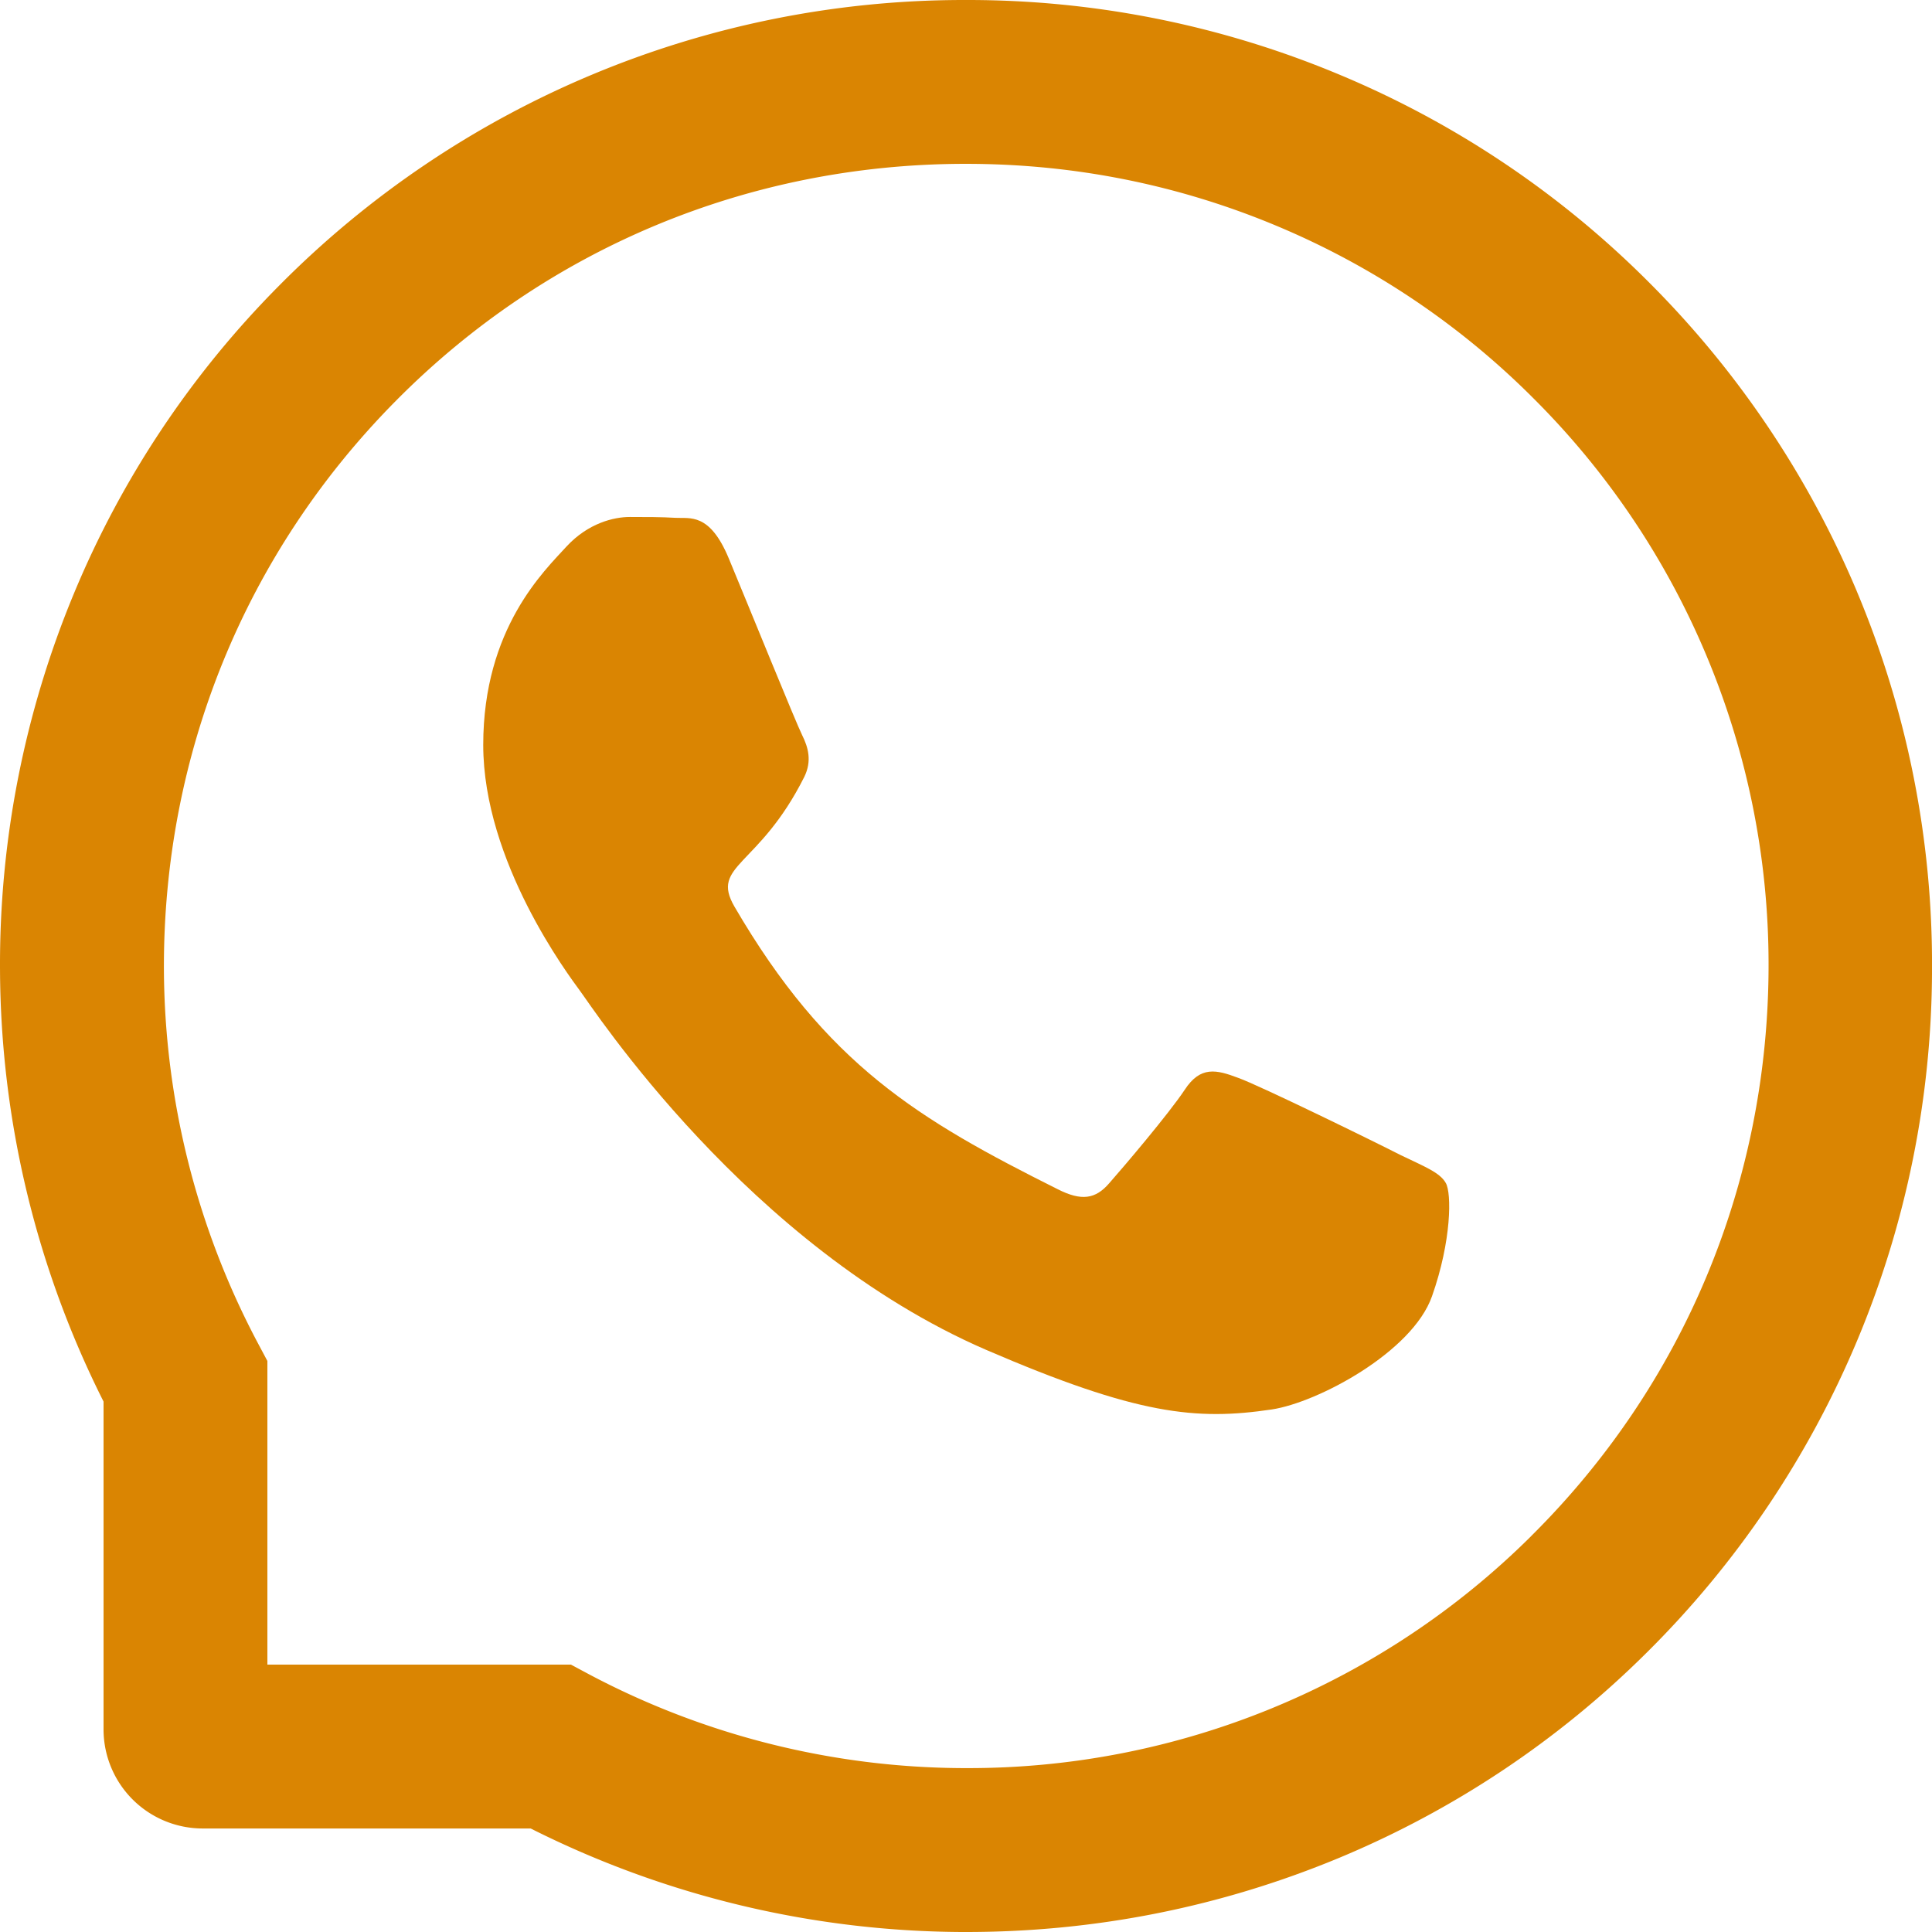
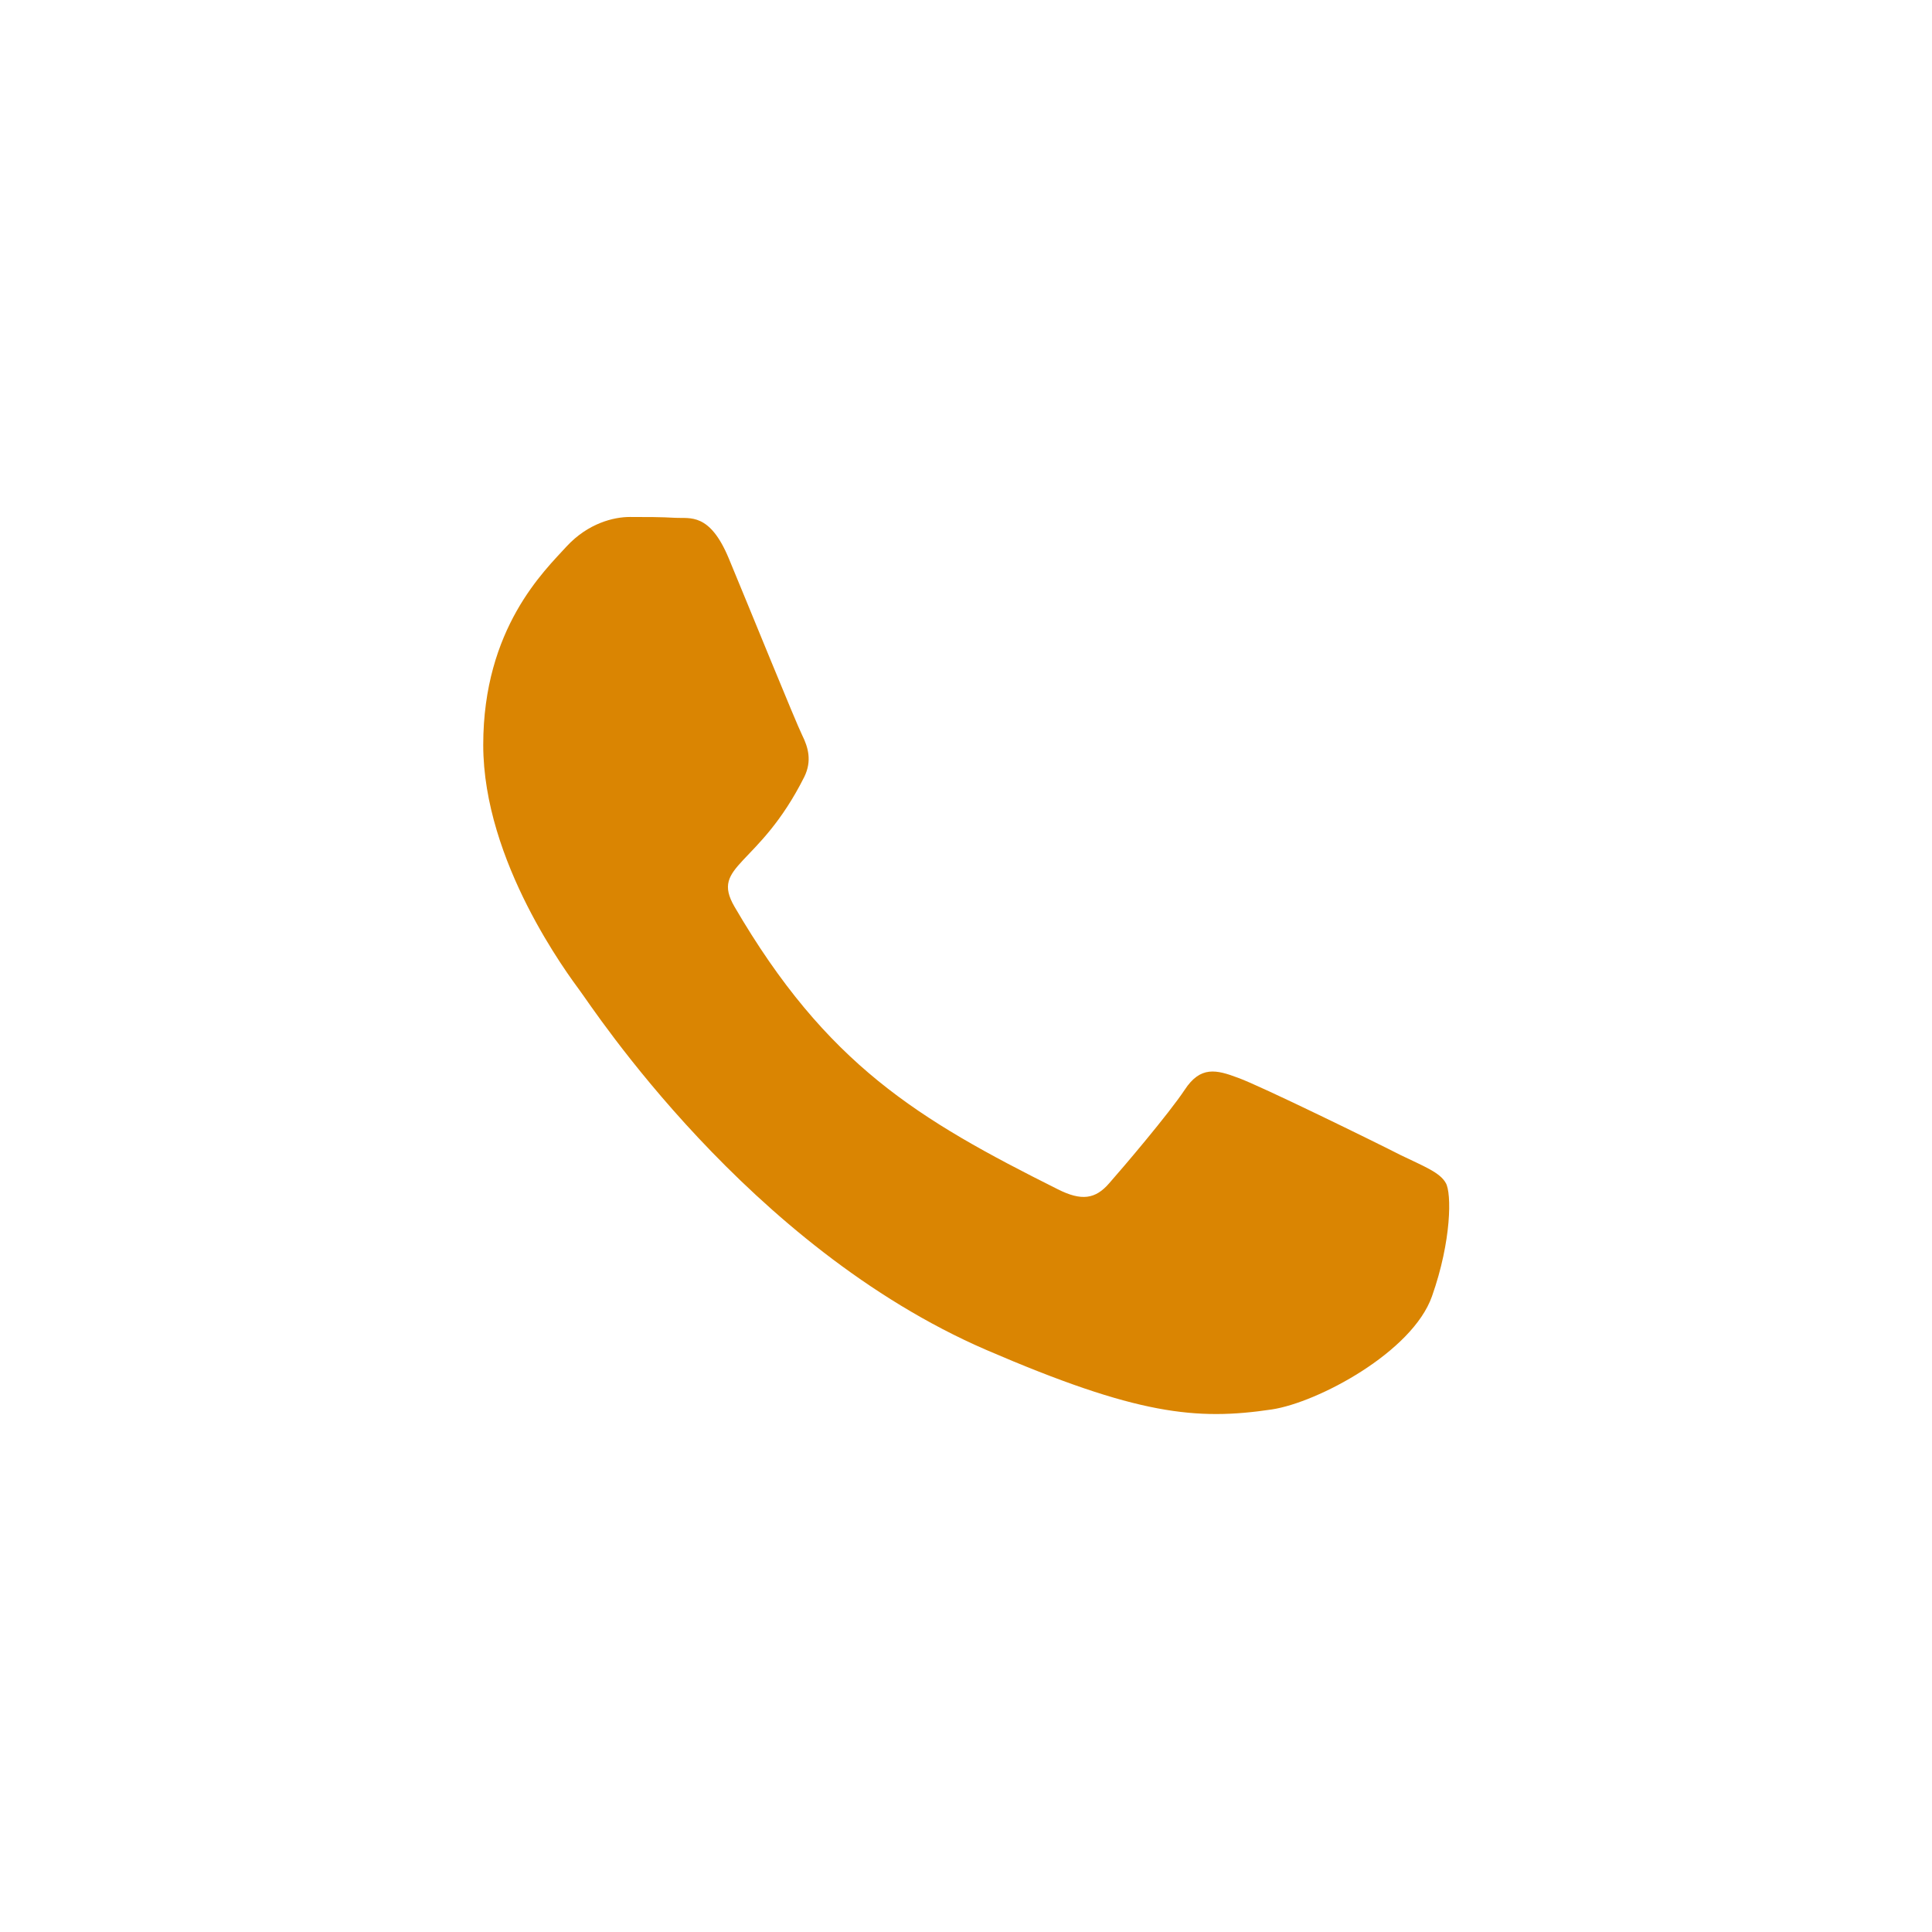
<svg xmlns="http://www.w3.org/2000/svg" t="1648117040496" class="icon" viewBox="0 0 1024 1024" version="1.1" p-id="5619" width="40" height="40">
  <defs>
    <style type="text/css">@font-face { font-family: feedback-iconfont; src: url("//at.alicdn.com/t/font_1031158_u69w8yhxdu.woff2?t=1630033759944") format("woff2"), url("//at.alicdn.com/t/font_1031158_u69w8yhxdu.woff?t=1630033759944") format("woff"), url("//at.alicdn.com/t/font_1031158_u69w8yhxdu.ttf?t=1630033759944") format("truetype"); }
</style>
  </defs>
  <path d="M742.296 612.182c-12.459-6.4-74.524-36.807-86.044-40.903-11.548-4.352-19.996-6.428-28.359 6.372-8.448 12.715-32.427 40.932-39.993 49.493-7.31 8.476-14.734 9.5-27.193 3.214-74.069-37.035-122.624-66.076-171.434-149.845-12.914-22.272 12.914-20.679 37.035-68.779 4.124-8.476 2.048-15.644-1.138-22.073-3.214-6.4-28.359-68.352-38.855-93.582-10.183-24.576-20.679-21.163-28.359-21.618-7.31-0.455-15.644-0.455-24.121-0.455-8.448 0-22.044 3.214-33.564 15.644-11.548 12.715-44.146 43.236-44.146 105.159 0 61.952 45.141 121.941 51.314 130.389 6.4 8.476 88.803 135.566 215.324 190.293 80.014 34.503 111.303 37.49 151.324 31.545 24.32-3.669 74.524-30.407 84.907-60.018 10.411-29.468 10.411-54.727 7.31-59.989-3.072-5.604-11.548-8.818-24.007-14.848z" p-id="5620" fill="#da8502" />
-   <path d="M984.244 313.601a512.142 512.142 0 0 0-110.08-163.783 507.818 507.818 0 0 0-163.754-110.051A509.553 509.553 0 0 0 512.01 0.001h-2.276A510.833 510.833 0 0 0 148.007 151.325a507.363 507.363 0 0 0-108.8 163.186A512.199 512.199 0 0 0 0.011 514.39c0.398 79.36 19.172 157.582 54.869 228.466v173.71a52.565 52.565 0 0 0 52.565 52.565h173.824A513.592 513.592 0 0 0 509.735 1024h2.389c68.466 0 134.855-13.255 197.404-39.196a508.017 508.017 0 0 0 163.186-108.8A510.776 510.776 0 0 0 1024.01 514.276a510.008 510.008 0 0 0-39.794-200.704z m-172.686 500.565a422.883 422.883 0 0 1-299.52 122.965h-1.991a426.666 426.666 0 0 1-197.802-49.692l-9.614-5.148H141.721V721.351l-5.12-9.614a426.638 426.638 0 0 1-49.721-197.831c-0.455-113.948 43.093-220.899 122.965-301.482 79.758-80.555 186.396-125.155 300.345-125.582h1.934c57.173 0 112.583 11.093 164.807 32.996a422.4 422.4 0 0 1 135.993 91.449 422.968 422.968 0 0 1 91.449 135.993 423.395 423.395 0 0 1 32.996 166.627c-0.654 113.835-45.34 220.444-125.81 300.231z" p-id="5621" fill="#da8502" />
</svg>